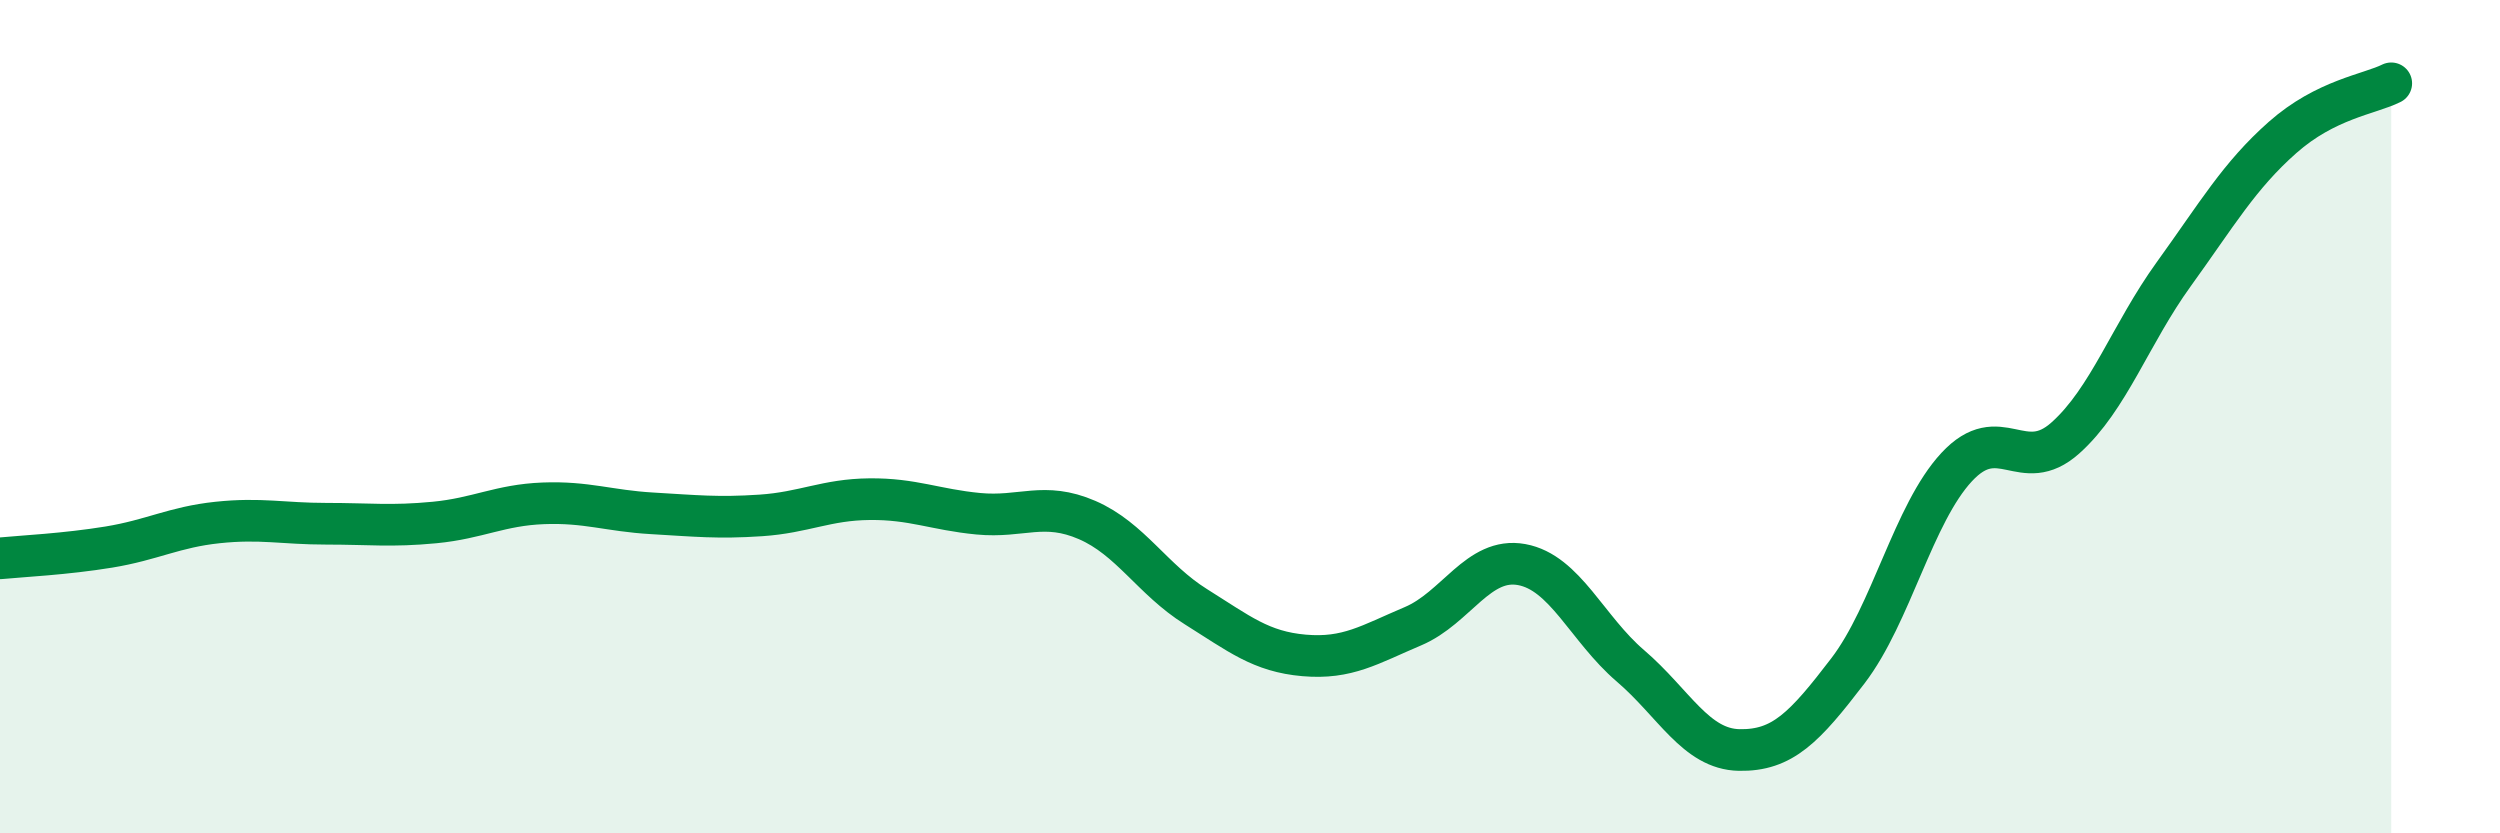
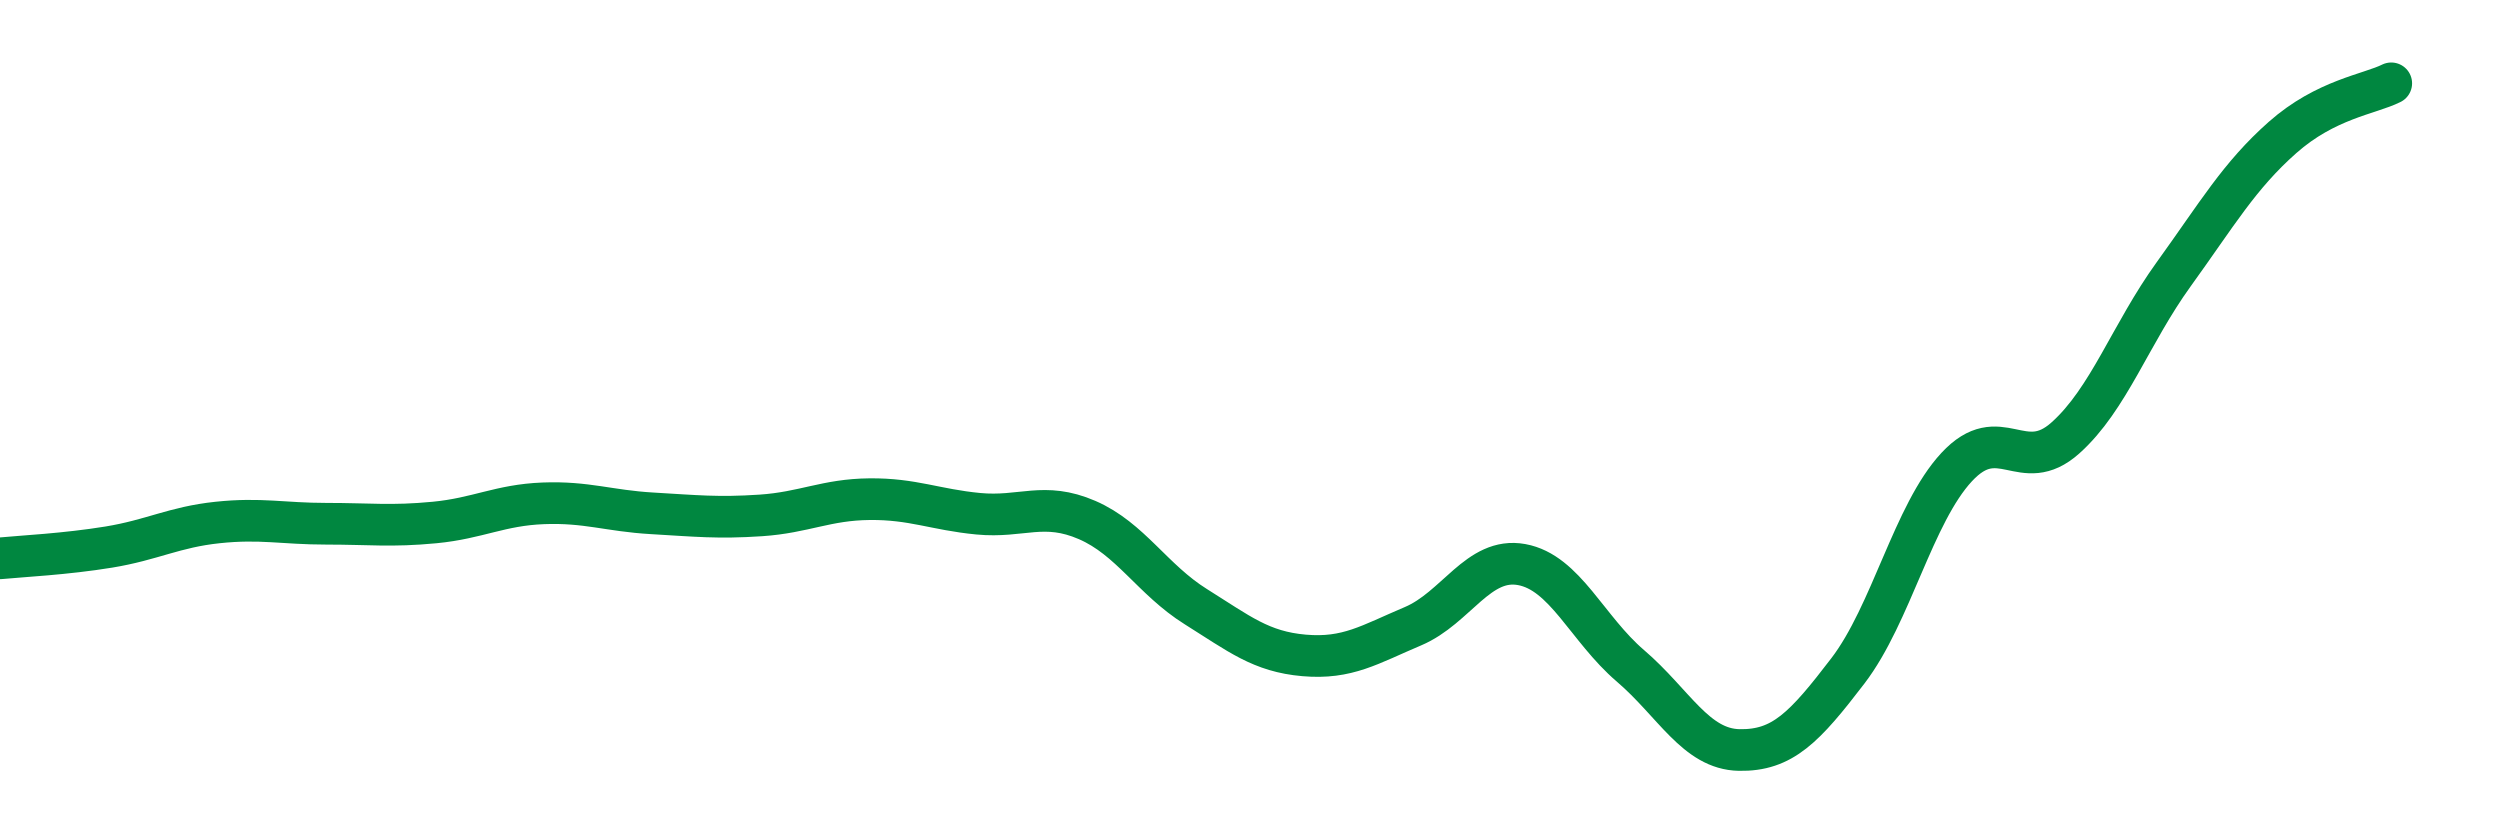
<svg xmlns="http://www.w3.org/2000/svg" width="60" height="20" viewBox="0 0 60 20">
-   <path d="M 0,13.4 C 0.52,13.35 1.57,13.3 2.61,13.13 C 3.65,12.96 4.18,12.65 5.22,12.54 C 6.26,12.43 6.79,12.57 7.83,12.57 C 8.87,12.57 9.39,12.64 10.43,12.54 C 11.47,12.44 12,12.12 13.04,12.08 C 14.08,12.04 14.61,12.26 15.65,12.32 C 16.69,12.38 17.22,12.44 18.26,12.37 C 19.3,12.3 19.83,11.99 20.87,11.98 C 21.91,11.97 22.44,12.23 23.48,12.33 C 24.52,12.43 25.05,12.03 26.09,12.48 C 27.13,12.93 27.66,13.91 28.7,14.56 C 29.74,15.21 30.26,15.64 31.3,15.73 C 32.34,15.82 32.87,15.47 33.91,15.03 C 34.95,14.59 35.48,13.36 36.52,13.55 C 37.56,13.74 38.09,15.09 39.13,15.98 C 40.17,16.87 40.7,17.98 41.74,18 C 42.78,18.02 43.31,17.46 44.35,16.1 C 45.39,14.74 45.92,12.33 46.96,11.21 C 48,10.09 48.53,11.44 49.57,10.51 C 50.61,9.58 51.13,8.02 52.17,6.58 C 53.21,5.14 53.74,4.22 54.78,3.3 C 55.82,2.38 56.87,2.26 57.39,2L57.39 20L0 20Z" fill="#008740" opacity="0.1" stroke-linecap="round" stroke-linejoin="round" />
  <path d="M 0,13.4 C 0.52,13.35 1.57,13.3 2.61,13.13 C 3.65,12.96 4.18,12.65 5.22,12.54 C 6.26,12.43 6.79,12.57 7.83,12.57 C 8.87,12.57 9.39,12.64 10.43,12.54 C 11.47,12.44 12,12.12 13.04,12.08 C 14.08,12.04 14.61,12.26 15.65,12.32 C 16.69,12.38 17.22,12.44 18.26,12.37 C 19.3,12.3 19.83,11.99 20.87,11.98 C 21.91,11.97 22.44,12.23 23.48,12.33 C 24.52,12.43 25.05,12.03 26.09,12.48 C 27.13,12.93 27.66,13.91 28.7,14.56 C 29.74,15.21 30.26,15.64 31.3,15.73 C 32.34,15.82 32.87,15.47 33.91,15.03 C 34.95,14.59 35.48,13.36 36.52,13.55 C 37.56,13.74 38.09,15.09 39.13,15.98 C 40.17,16.87 40.7,17.98 41.74,18 C 42.78,18.02 43.31,17.46 44.35,16.1 C 45.39,14.74 45.92,12.33 46.96,11.21 C 48,10.09 48.53,11.44 49.57,10.51 C 50.61,9.58 51.13,8.02 52.17,6.58 C 53.21,5.14 53.74,4.22 54.78,3.3 C 55.82,2.38 56.87,2.26 57.39,2" stroke="#008740" stroke-width="1" fill="none" stroke-linecap="round" stroke-linejoin="round" />
</svg>